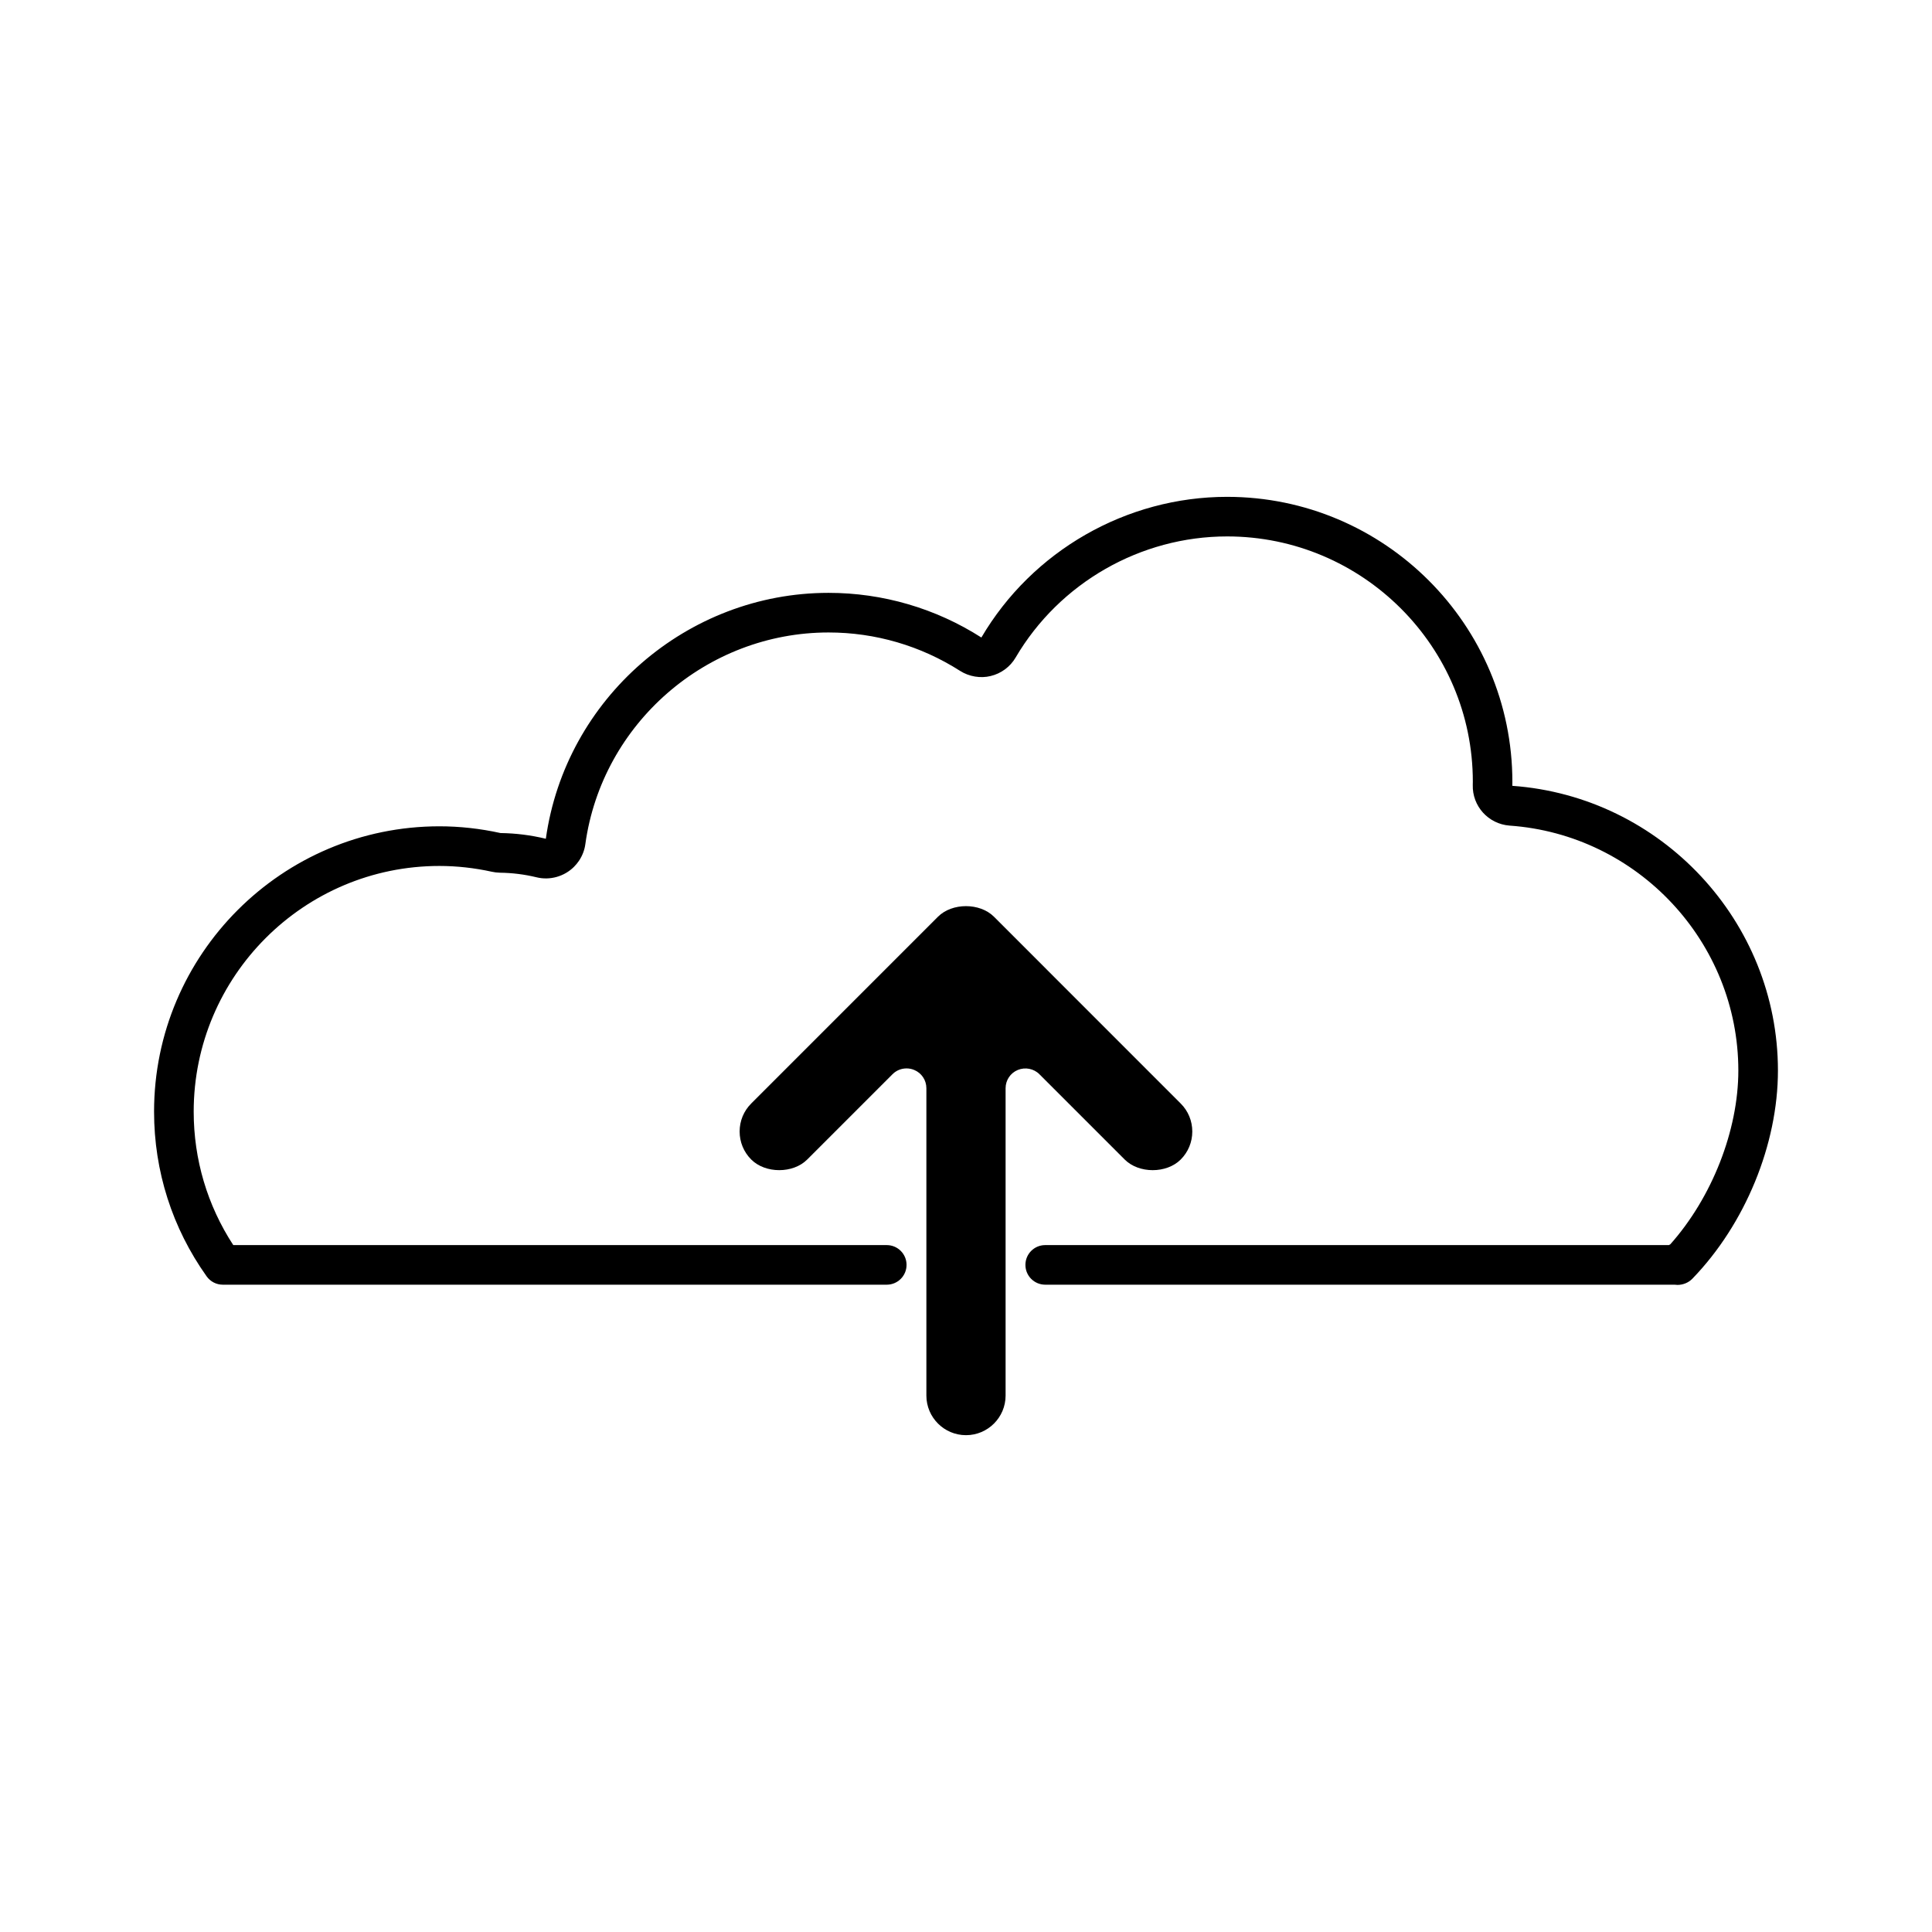
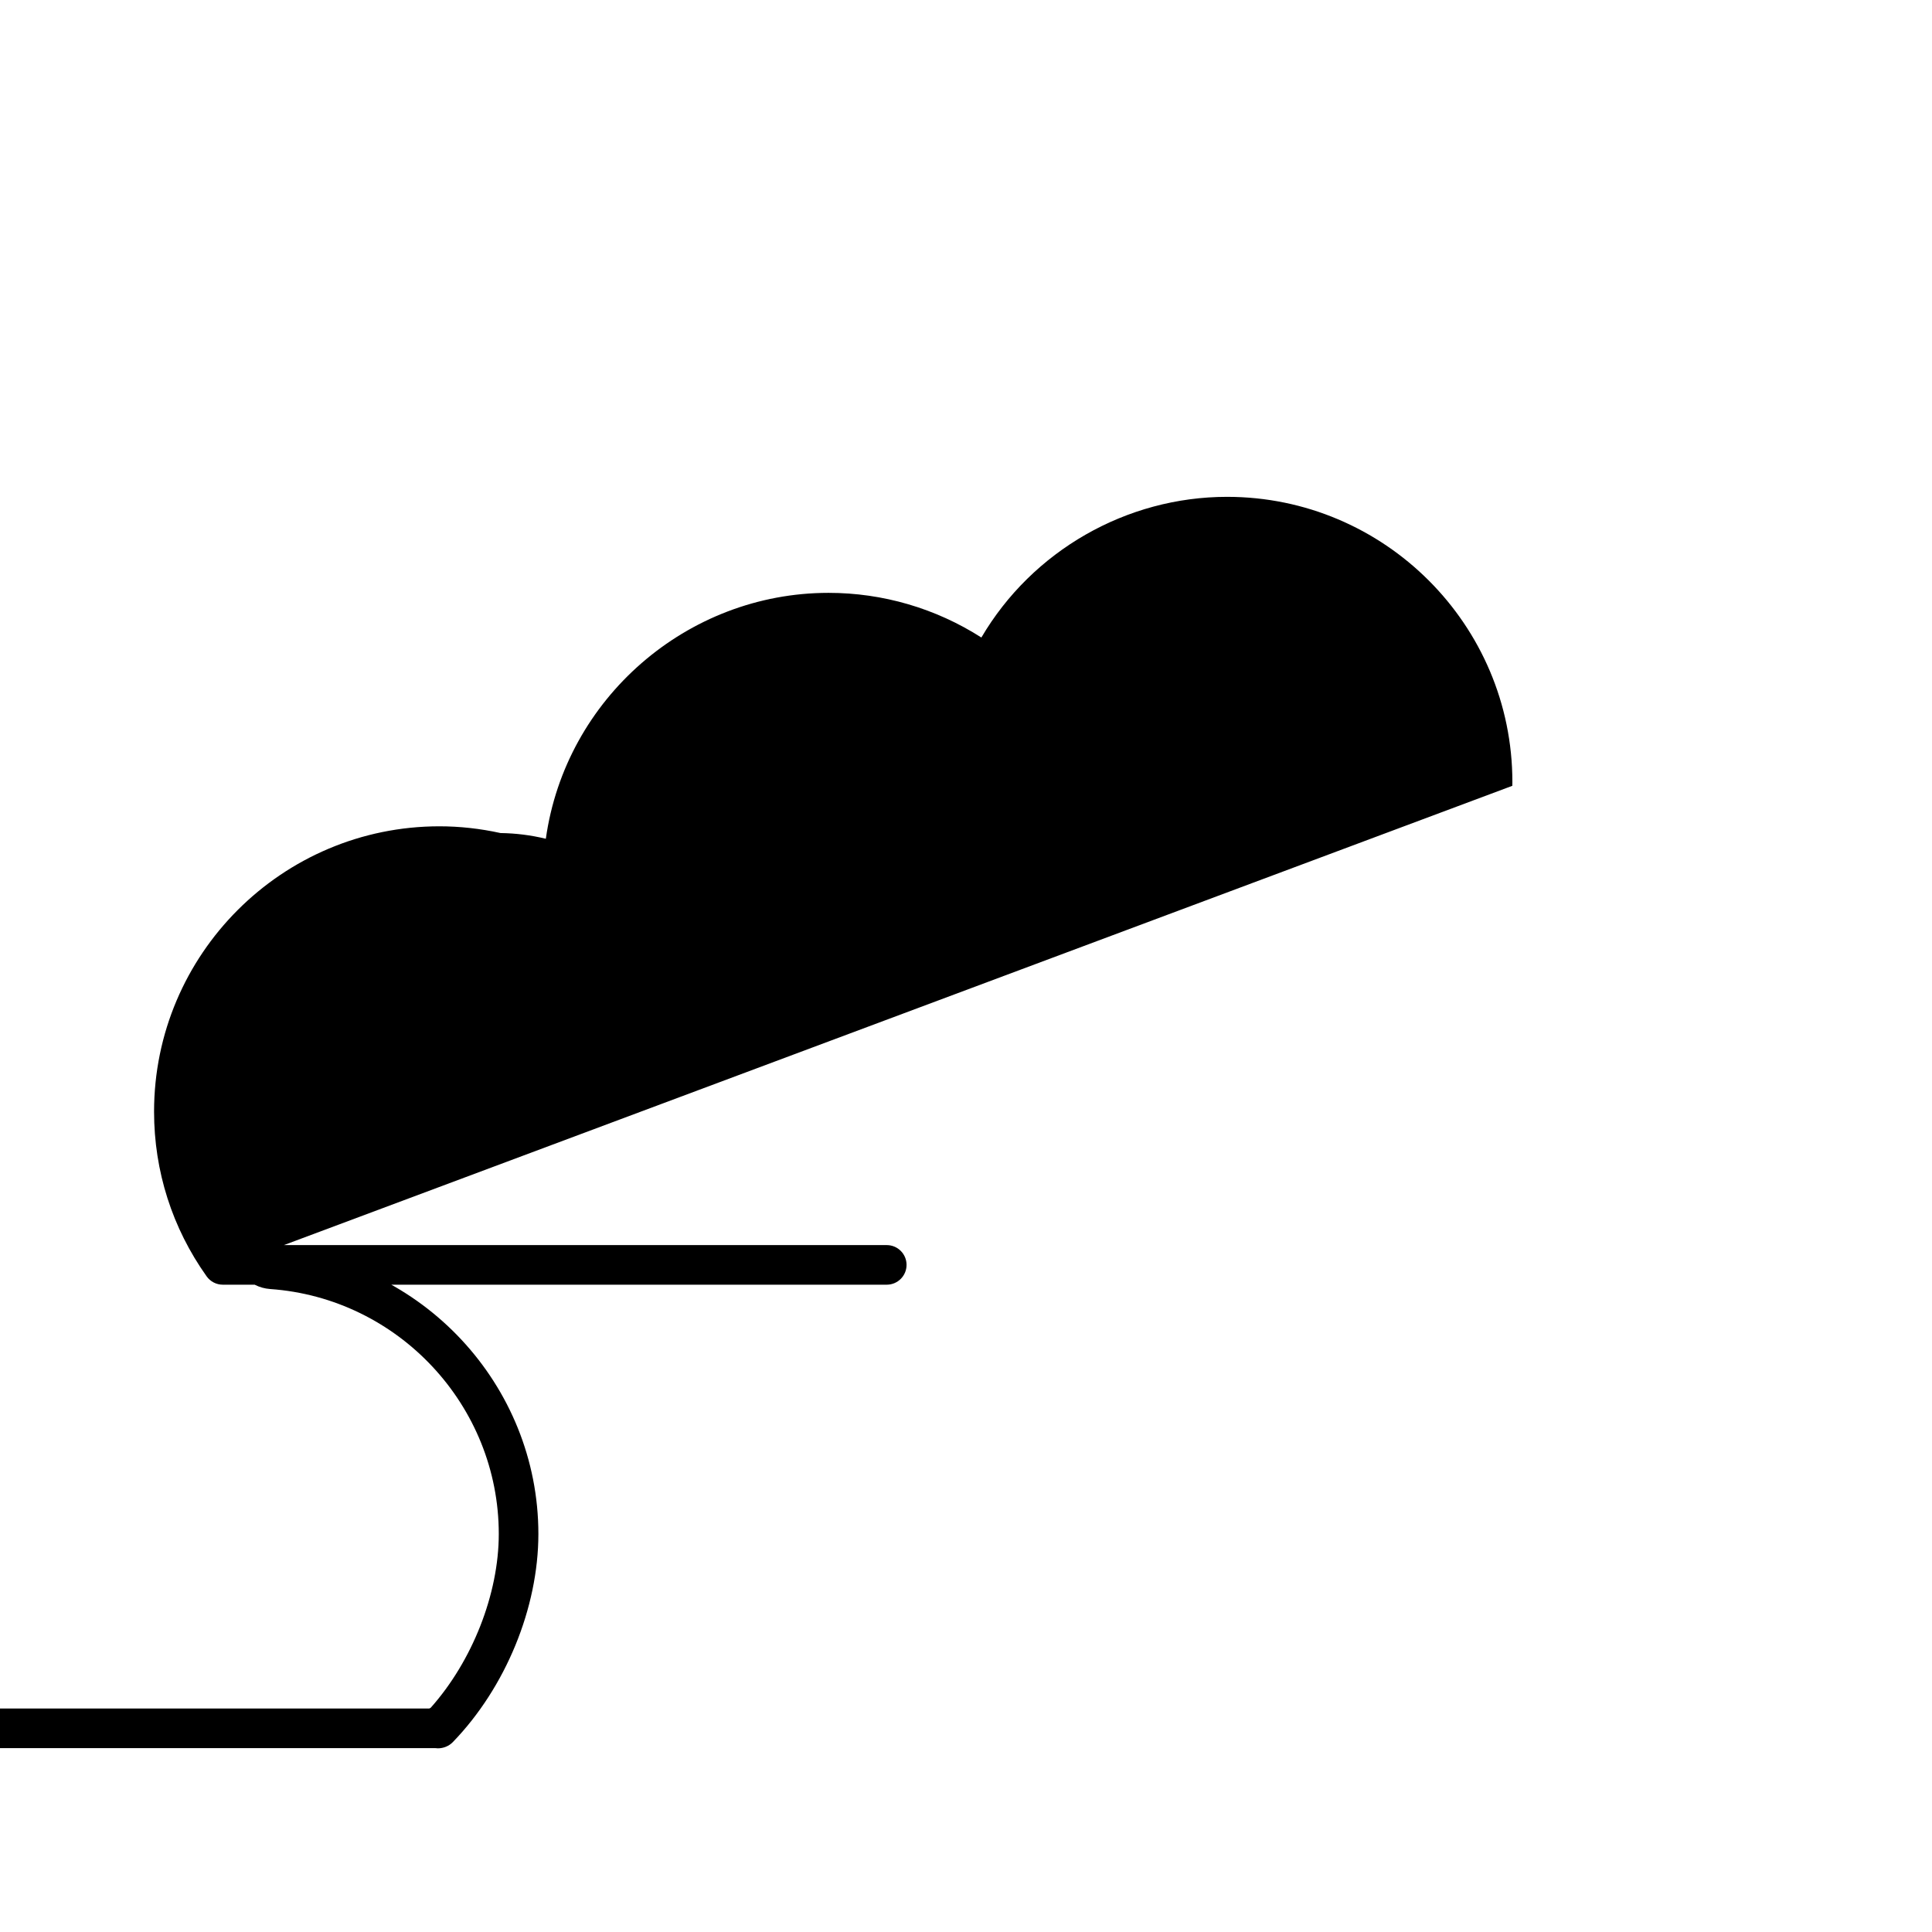
<svg xmlns="http://www.w3.org/2000/svg" fill="#000000" width="800px" height="800px" version="1.1" viewBox="144 144 512 512">
  <g>
-     <path d="m442.06 451.29c3.754 3.754 11.082 3.754 14.836 0 1.984-1.984 3.074-4.617 3.074-7.422 0-2.812-1.09-5.449-3.07-7.422l-49.484-49.5c-3.742-3.742-11.098-3.746-14.848 0l-49.484 49.492c-1.984 1.984-3.074 4.617-3.074 7.426 0 2.797 1.09 5.438 3.074 7.422 3.746 3.758 11.094 3.758 14.836 0l22.613-22.613c0.992-0.988 2.309-1.531 3.711-1.531 0.691 0 1.375 0.133 2.019 0.402 1.957 0.801 3.238 2.707 3.238 4.848v81.449c0 5.789 4.707 10.496 10.496 10.496s10.496-4.707 10.496-10.496v-81.449c0-2.125 1.27-4.031 3.238-4.844 1.969-0.809 4.262-0.348 5.727 1.141z" />
-     <path d="m544.78 352.25 0.016-1.004c0-41.676-33.918-75.578-75.609-75.578-26.664 0-51.609 14.289-65.113 37.281-12.121-7.742-26.125-11.836-40.5-11.836-37.527 0-69.711 28.004-74.922 65.168-4-0.965-7.934-1.457-12.027-1.516-5.379-1.188-10.828-1.785-16.18-1.785-41.699 0.012-75.617 33.93-75.617 75.621 0 15.75 4.816 30.848 13.938 43.652 0.988 1.387 2.578 2.203 4.273 2.203h175.96c2.898 0 5.246-2.348 5.246-5.246 0-2.902-2.352-5.246-5.246-5.246h-173.18c-6.871-10.531-10.488-22.695-10.488-35.363 0-35.906 29.211-65.113 65.117-65.113 4.598 0 9.285 0.52 13.871 1.527 0.66 0.152 1.344 0.234 2.18 0.262 3.297 0.043 6.473 0.438 9.656 1.207 3.539 0.883 7.359-0.18 9.941-2.75 0.484-0.477 0.98-1.082 1.359-1.648 0.887-1.328 1.469-2.856 1.668-4.394 4.43-31.973 32.145-56.082 64.457-56.082 12.371 0 24.418 3.519 34.852 10.18 2.387 1.527 5.438 2.027 8.094 1.363 2.777-0.656 5.191-2.445 6.621-4.894 11.617-19.801 33.098-32.102 56.055-32.102 35.906 0 65.113 29.195 65.113 64.996l-0.016 0.852c-0.156 5.621 4.109 10.359 9.762 10.789 33.988 2.379 60.617 30.887 60.617 64.914 0 15.891-7.016 33.684-18.031 46.047-0.133 0.062-0.262 0.133-0.383 0.211l-165.27-0.004c-2.902 0-5.246 2.348-5.246 5.246 0 2.902 2.348 5.246 5.246 5.246h166.77c0.262 0.035 0.523 0.059 0.781 0.059 1.453 0 2.918-0.57 3.961-1.652 13.988-14.453 22.668-35.59 22.668-55.152 0-39.52-30.922-72.629-70.387-75.457z" />
+     <path d="m544.78 352.25 0.016-1.004c0-41.676-33.918-75.578-75.609-75.578-26.664 0-51.609 14.289-65.113 37.281-12.121-7.742-26.125-11.836-40.5-11.836-37.527 0-69.711 28.004-74.922 65.168-4-0.965-7.934-1.457-12.027-1.516-5.379-1.188-10.828-1.785-16.18-1.785-41.699 0.012-75.617 33.93-75.617 75.621 0 15.75 4.816 30.848 13.938 43.652 0.988 1.387 2.578 2.203 4.273 2.203h175.96c2.898 0 5.246-2.348 5.246-5.246 0-2.902-2.352-5.246-5.246-5.246h-173.18l-0.016 0.852c-0.156 5.621 4.109 10.359 9.762 10.789 33.988 2.379 60.617 30.887 60.617 64.914 0 15.891-7.016 33.684-18.031 46.047-0.133 0.062-0.262 0.133-0.383 0.211l-165.27-0.004c-2.902 0-5.246 2.348-5.246 5.246 0 2.902 2.348 5.246 5.246 5.246h166.77c0.262 0.035 0.523 0.059 0.781 0.059 1.453 0 2.918-0.57 3.961-1.652 13.988-14.453 22.668-35.59 22.668-55.152 0-39.52-30.922-72.629-70.387-75.457z" />
  </g>
</svg>